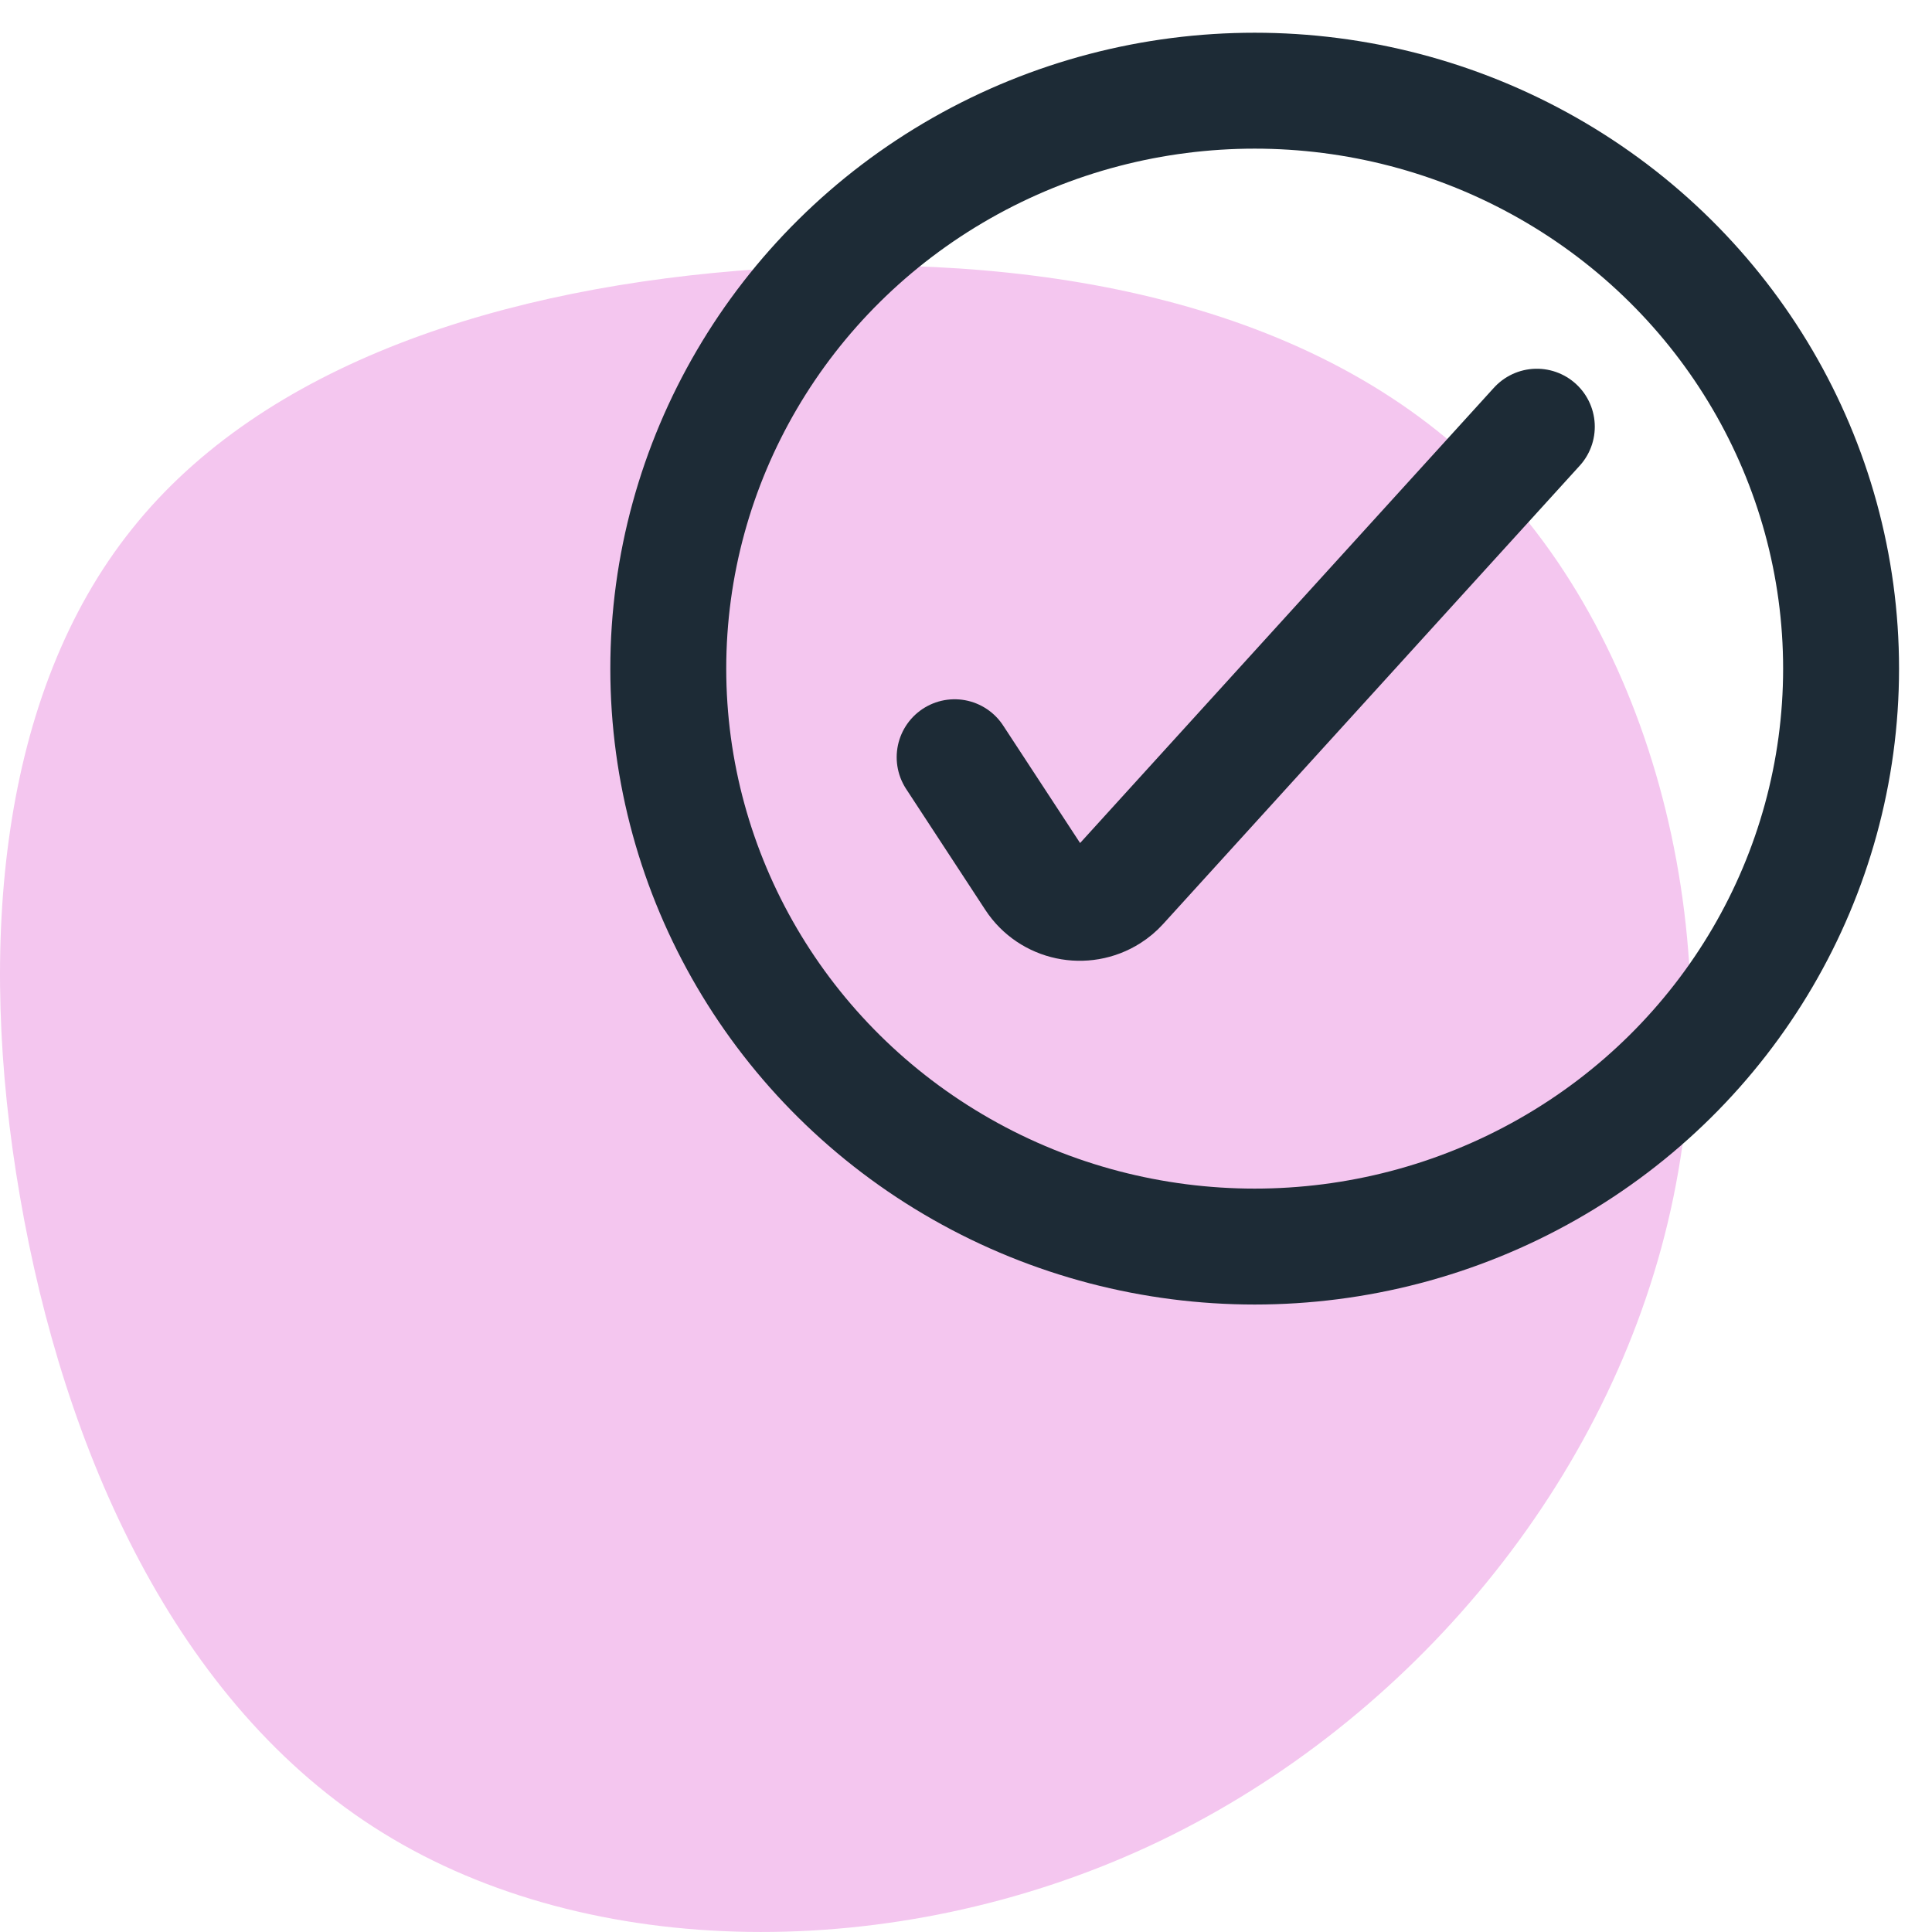
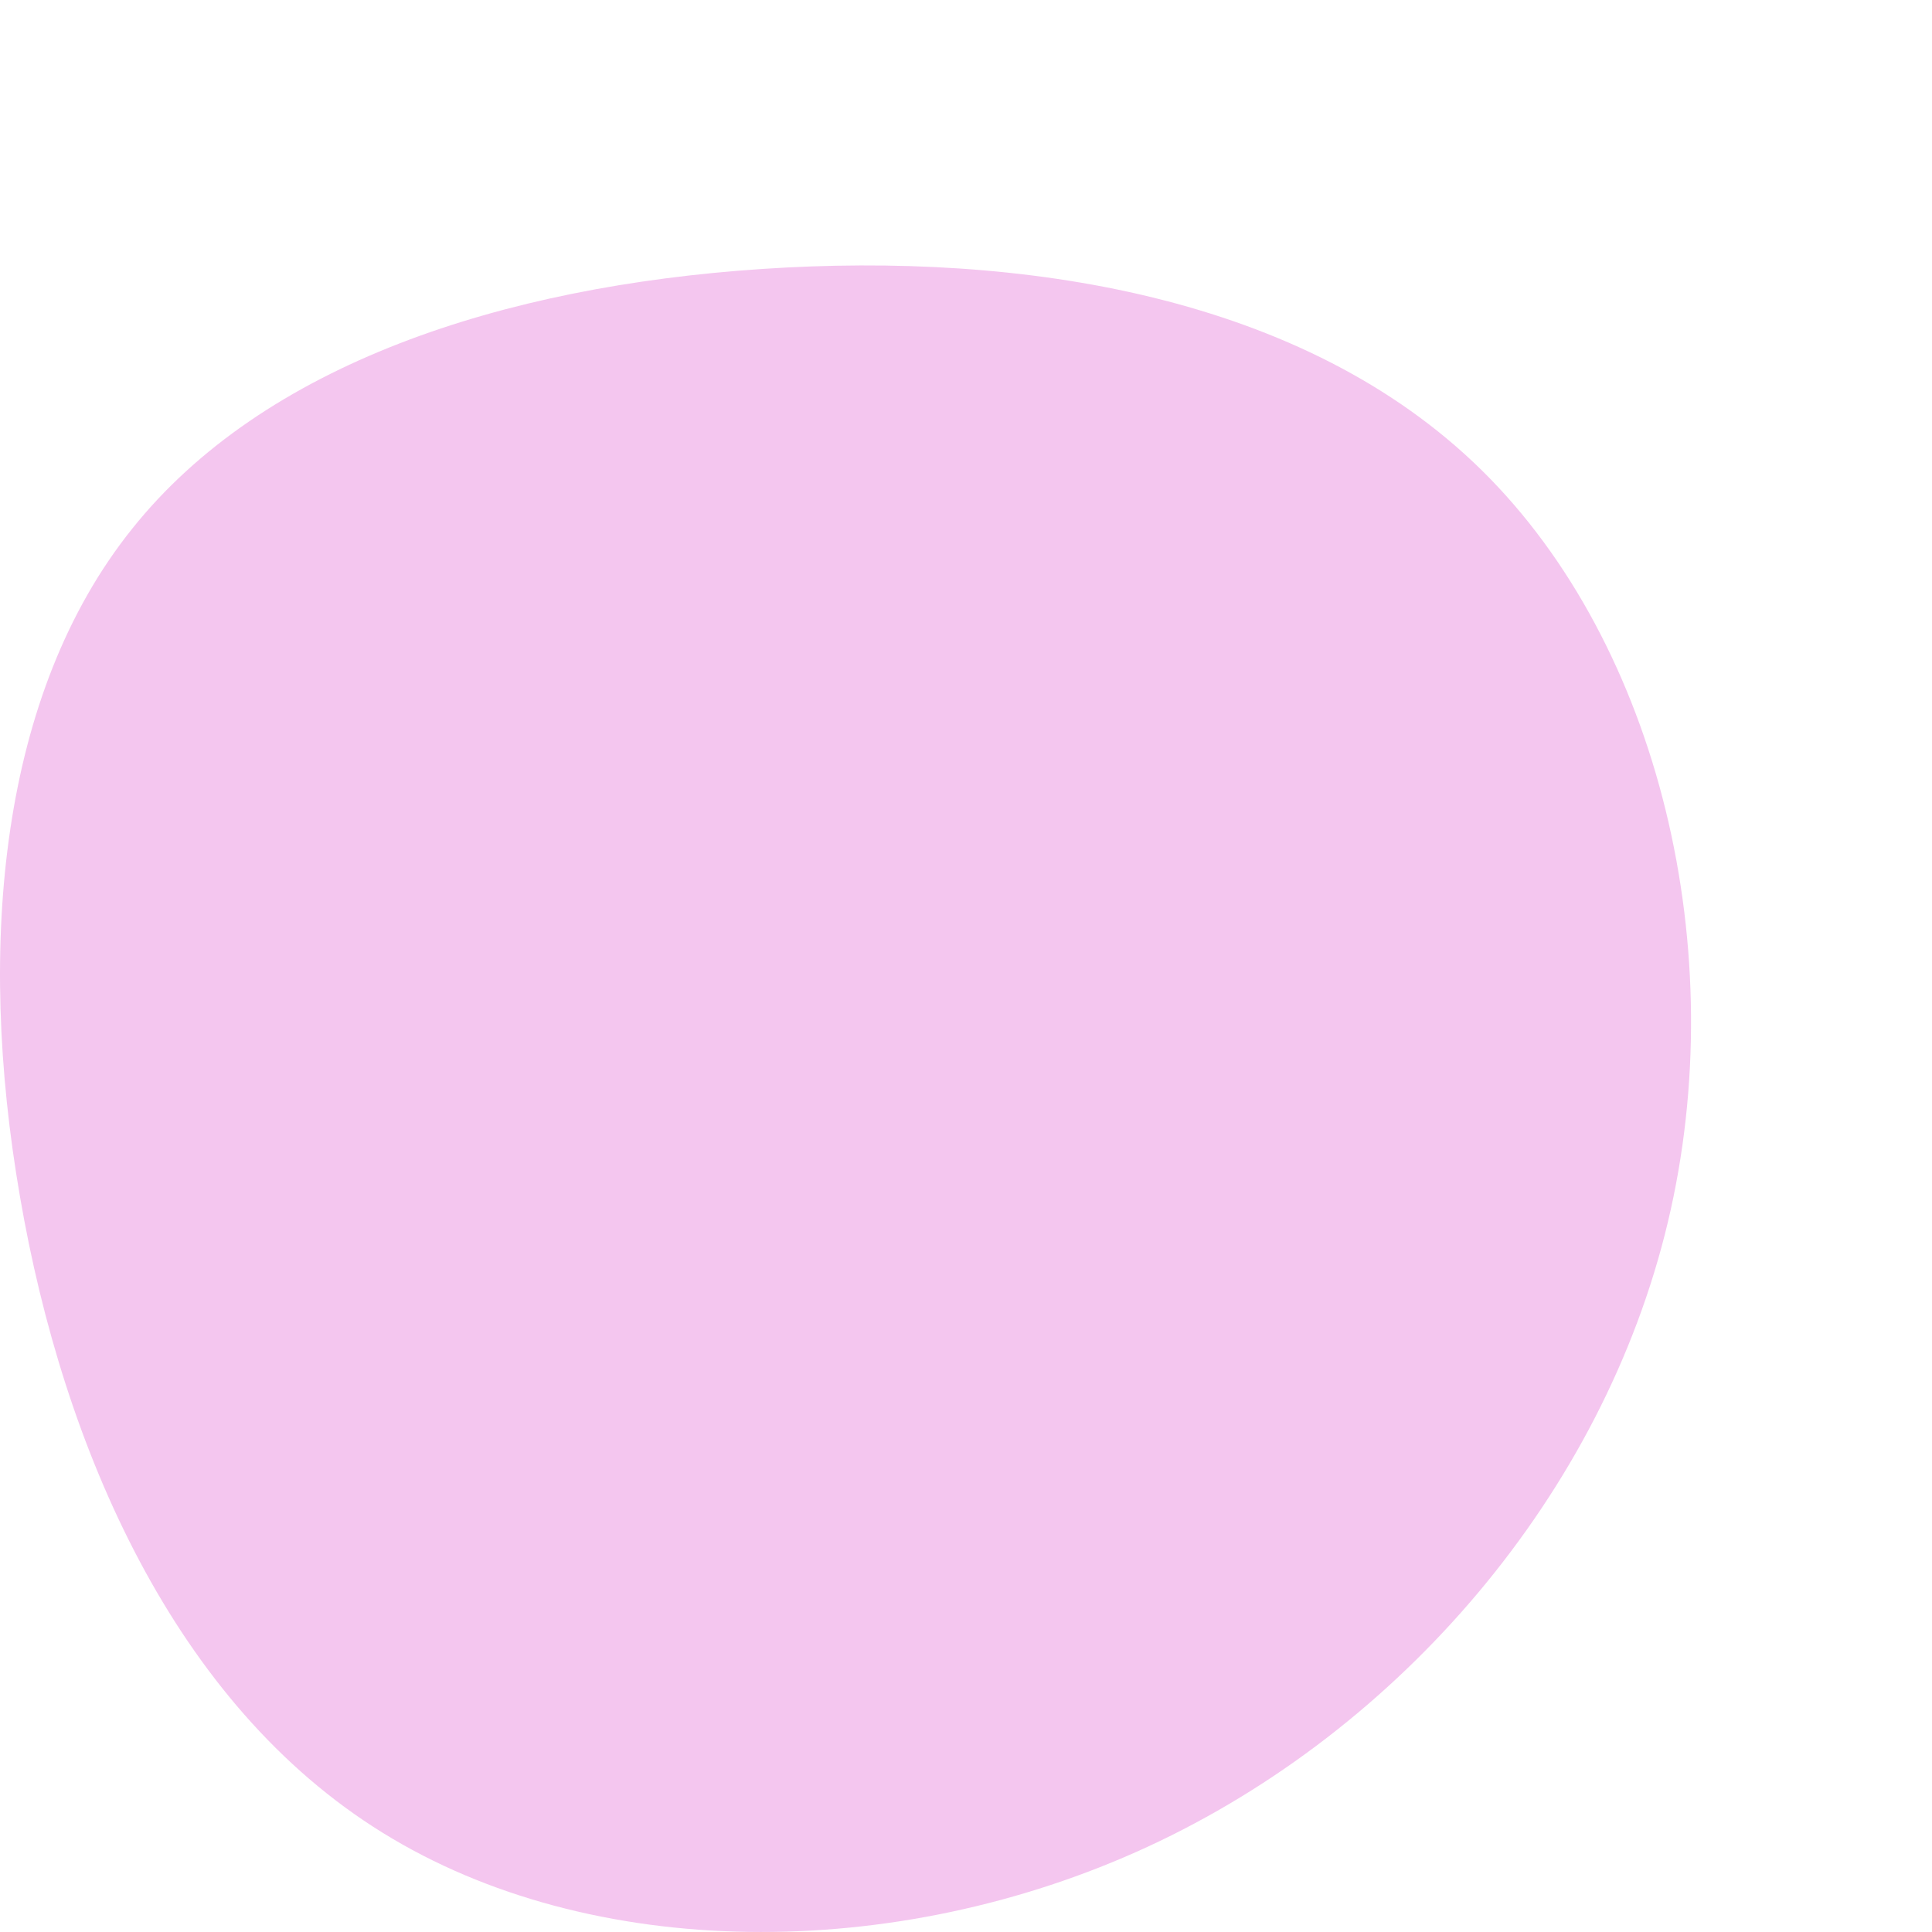
<svg xmlns="http://www.w3.org/2000/svg" width="50px" height="50px" viewBox="0 0 50 50" version="1.1">
  <title>approval-on copy</title>
  <g id="icon" stroke="none" stroke-width="1" fill="none" fill-rule="evenodd">
    <g id="approval-on-copy" transform="translate(0, 2)">
      <path d="M38.348,10.171 C42.944,14.696 44.838,22.623 43.163,29.634 C41.488,36.656 36.254,42.762 29.706,45.792 C23.149,48.821 15.278,48.764 9.901,45.43 C4.523,42.105 1.64,35.503 0.517,28.968 C-0.616,22.423 0.012,15.935 3.419,11.686 C6.817,7.427 12.994,5.408 19.732,4.96 C26.461,4.512 33.751,5.646 38.348,10.171 Z" id="Path" fill="#F4C6EF" />
      <g id="Granular--permissions" stroke-linecap="round" stroke-linejoin="bevel" transform="translate(24.706, 9.043)" stroke="#1D2B36" stroke-width="3">
-         <path d="M0,8.554 L2.05,11.685 C2.473,12.331 3.347,12.516 4.002,12.1 C4.108,12.033 4.204,11.952 4.288,11.859 L15.067,0 L15.067,0" id="Path-3" />
-       </g>
-       <ellipse id="Oval" stroke="#1D2B36" stroke-width="3" cx="32.471" cy="15.304" rx="15.176" ry="14.957" />
+         </g>
    </g>
  </g>
</svg>